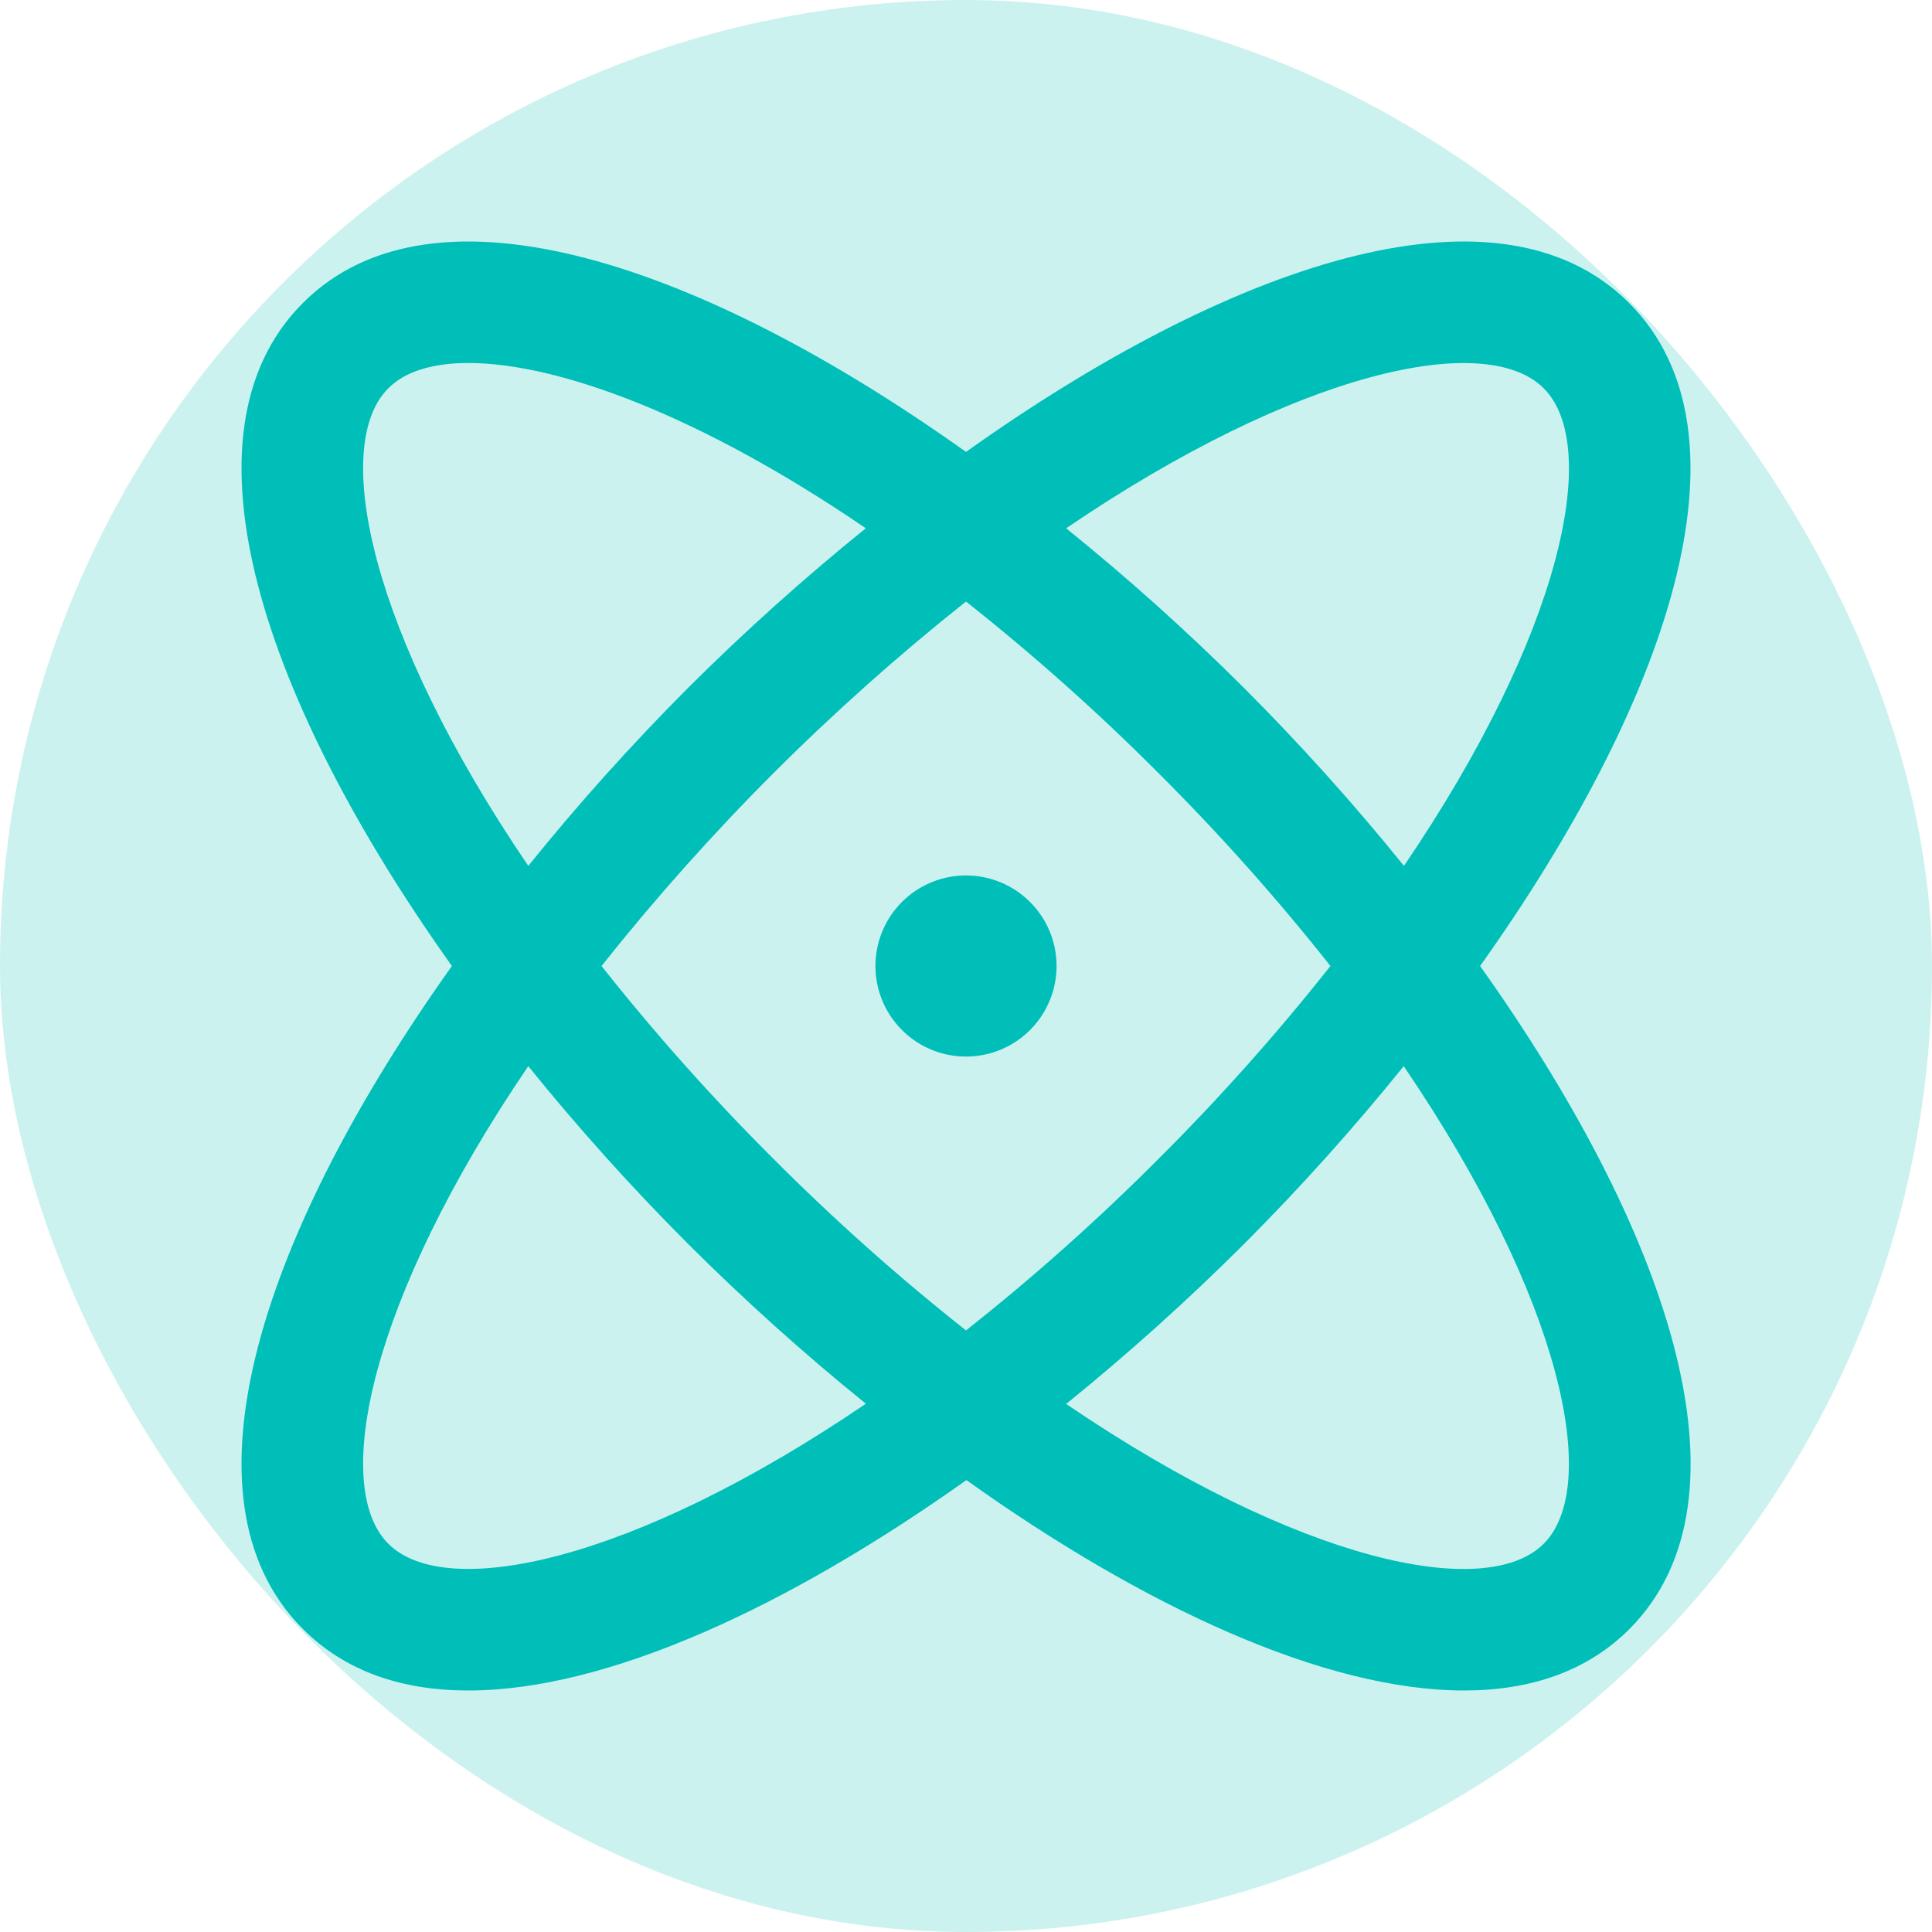
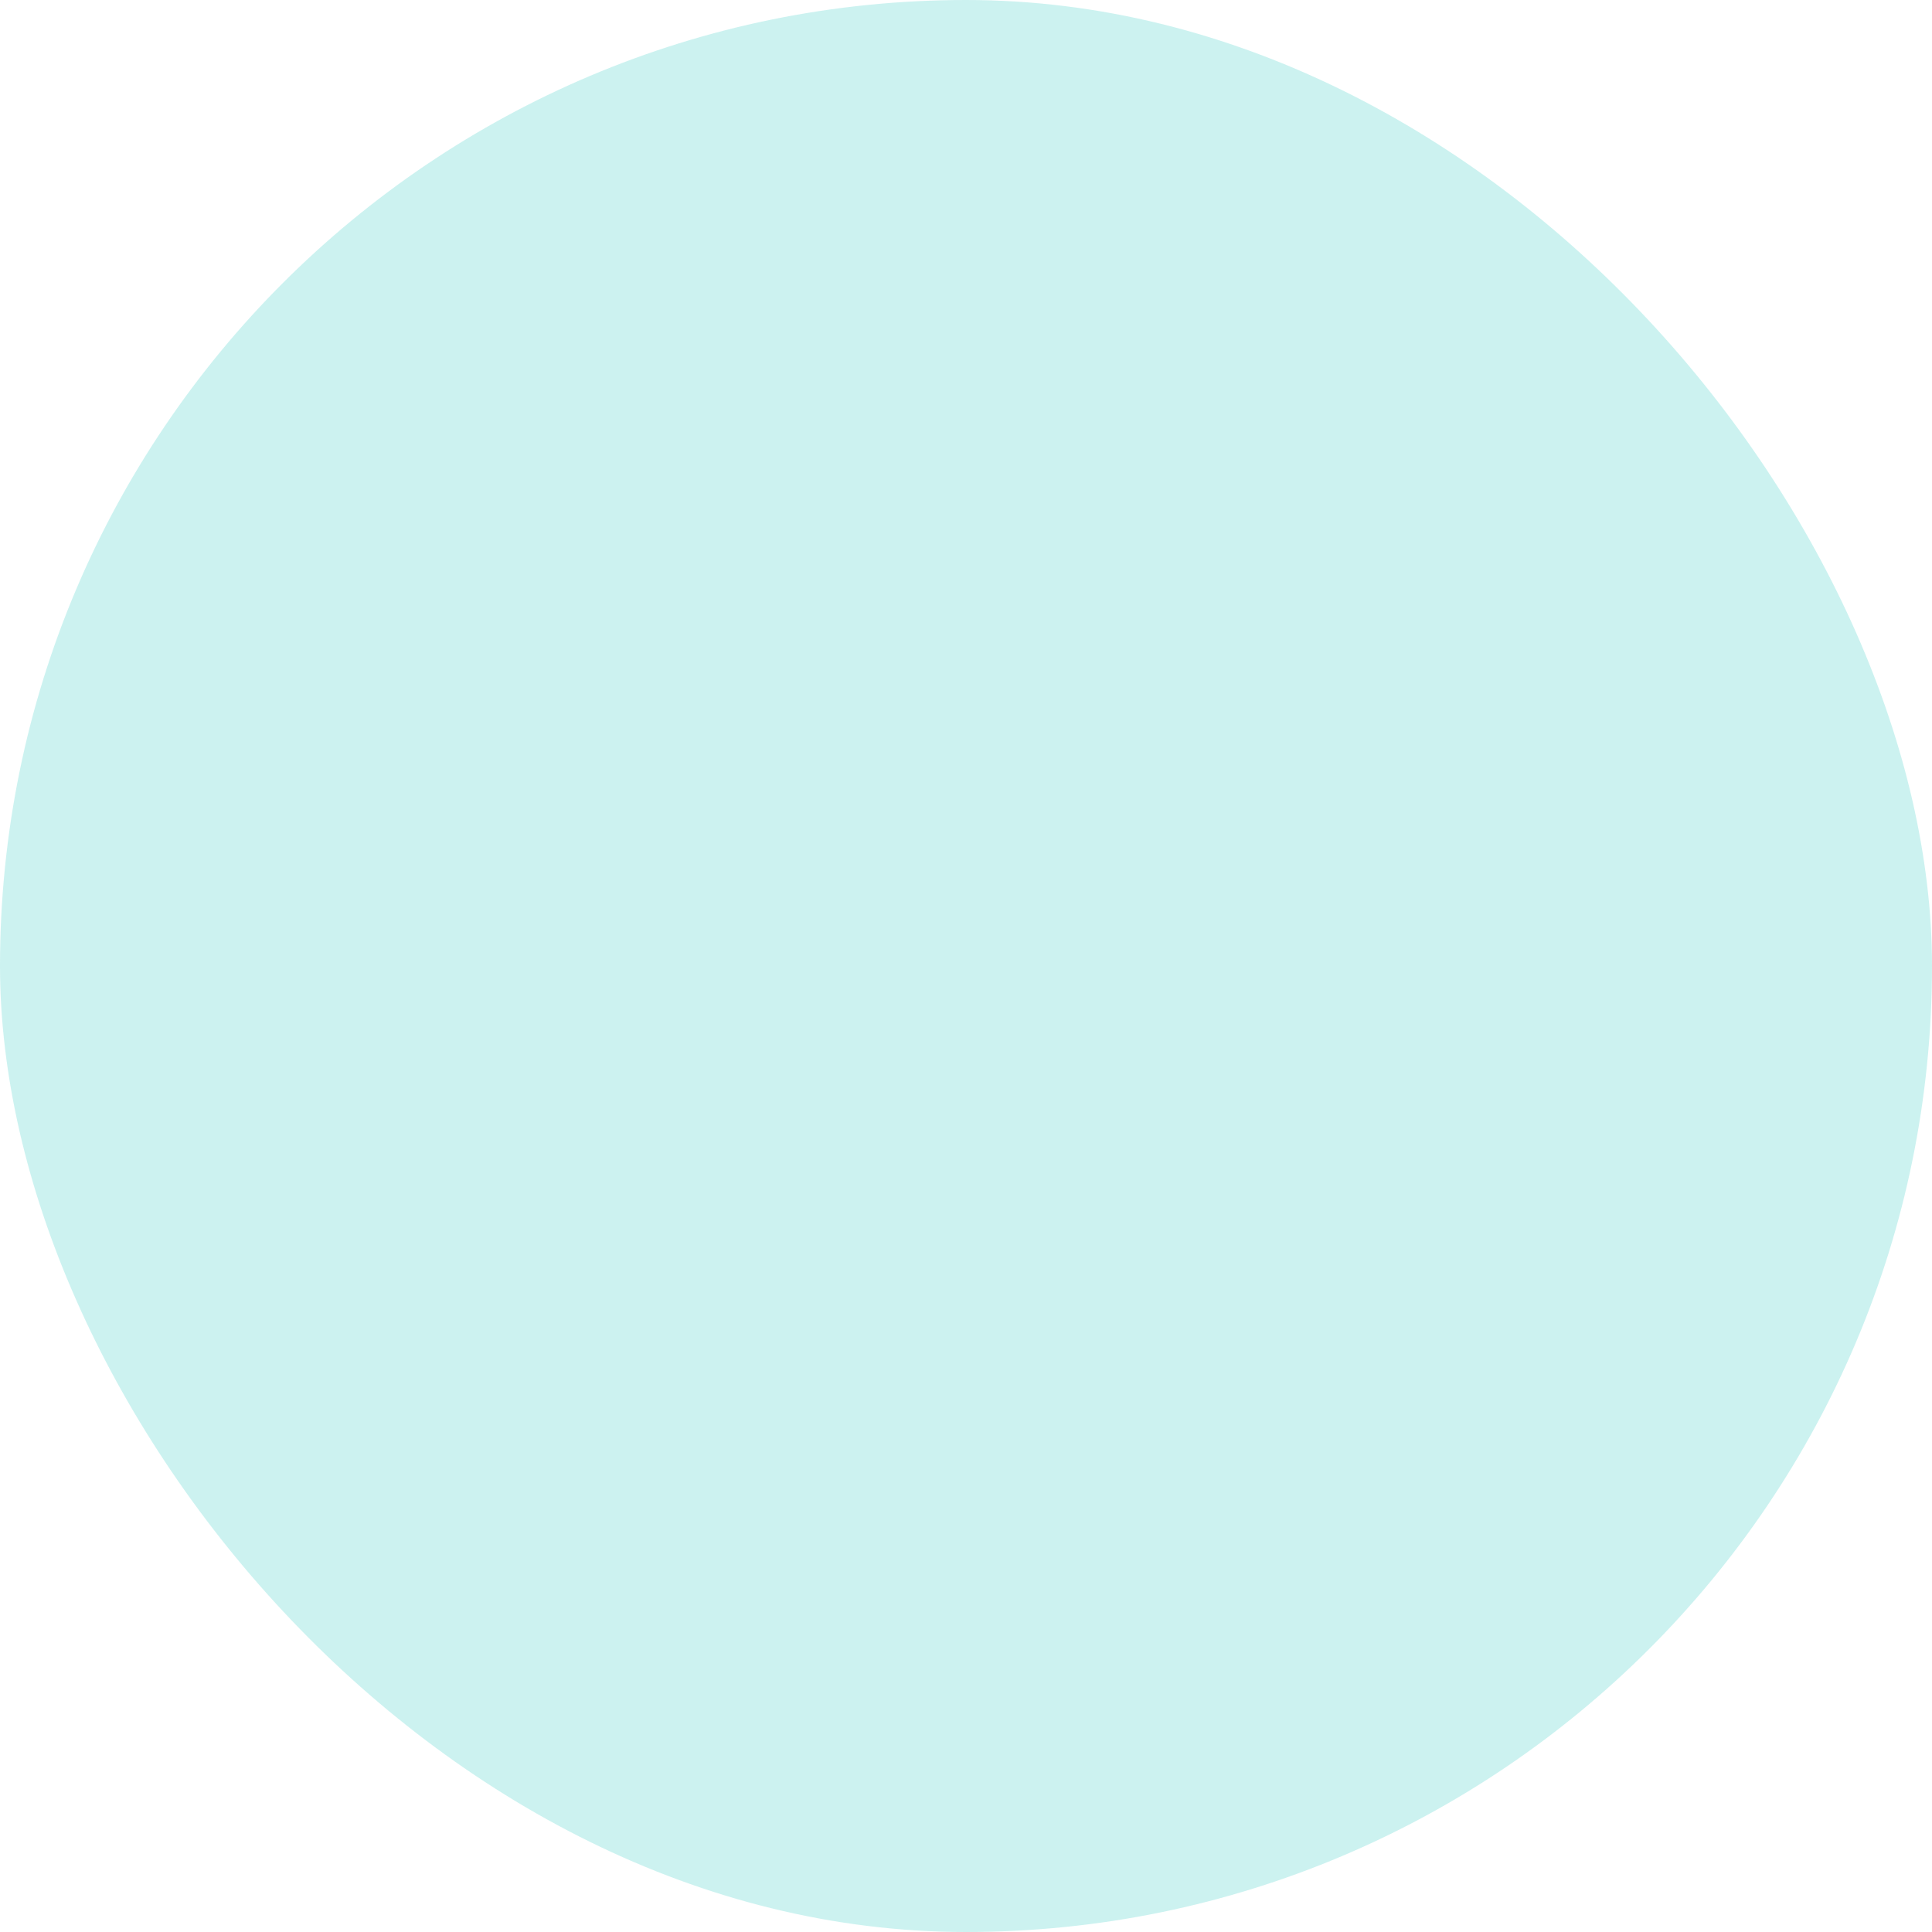
<svg xmlns="http://www.w3.org/2000/svg" width="64" height="64" viewBox="0 0 64 64" fill="none">
  <g id="Atom">
    <rect width="64" height="64" rx="32" fill="#00BFB8" fill-opacity="0.2" />
-     <path id="Vector" d="M49.03 32C55.193 23.348 58.335 14.405 53.965 10.035C49.595 5.665 40.653 8.807 32 14.97C23.348 8.807 14.405 5.665 10.035 10.035C5.665 14.405 8.807 23.348 14.97 32C8.807 40.653 5.665 49.595 10.035 53.965C11.443 55.373 13.322 56 15.512 56C20.133 56 26.133 53.208 32.013 49.03C37.867 53.208 43.867 56 48.5 56C50.69 56 52.572 55.37 53.977 53.965C58.335 49.595 55.193 40.653 49.03 32ZM51.138 12.863C53.047 14.773 51.758 20.962 46.508 28.683C44.847 26.627 43.078 24.66 41.21 22.79C39.34 20.924 37.373 19.159 35.318 17.5C43.038 12.25 49.227 10.95 51.138 12.863ZM44.072 32C42.303 34.238 40.403 36.369 38.383 38.383C36.369 40.403 34.238 42.303 32 44.072C29.762 42.303 27.631 40.403 25.617 38.383C23.596 36.369 21.697 34.238 19.927 32C23.477 27.527 27.527 23.477 32 19.927C34.238 21.697 36.369 23.596 38.383 25.617C40.403 27.631 42.303 29.762 44.072 32ZM12.863 12.863C13.412 12.31 14.32 12.025 15.518 12.025C18.473 12.025 23.19 13.75 28.68 17.5C26.626 19.16 24.66 20.925 22.79 22.79C20.924 24.66 19.159 26.627 17.5 28.683C12.25 20.962 10.953 14.773 12.863 12.863ZM12.863 51.138C10.953 49.227 12.25 43.038 17.5 35.318C19.161 37.373 20.929 39.34 22.797 41.21C24.666 43.074 26.63 44.84 28.683 46.5C20.962 51.75 14.773 53.05 12.863 51.138ZM51.138 51.138C49.227 53.05 43.038 51.758 35.318 46.508C37.372 44.845 39.339 43.077 41.21 41.21C43.076 39.34 44.842 37.373 46.5 35.318C51.75 43.038 53.047 49.227 51.138 51.138ZM35 32C35 32.593 34.824 33.173 34.494 33.667C34.165 34.16 33.696 34.545 33.148 34.772C32.6 34.999 31.997 35.058 31.415 34.942C30.833 34.827 30.298 34.541 29.879 34.121C29.459 33.702 29.173 33.167 29.058 32.585C28.942 32.003 29.001 31.4 29.228 30.852C29.455 30.304 29.84 29.835 30.333 29.506C30.827 29.176 31.407 29 32 29C32.796 29 33.559 29.316 34.121 29.879C34.684 30.441 35 31.204 35 32Z" fill="#00BFB8" />
  </g>
</svg>